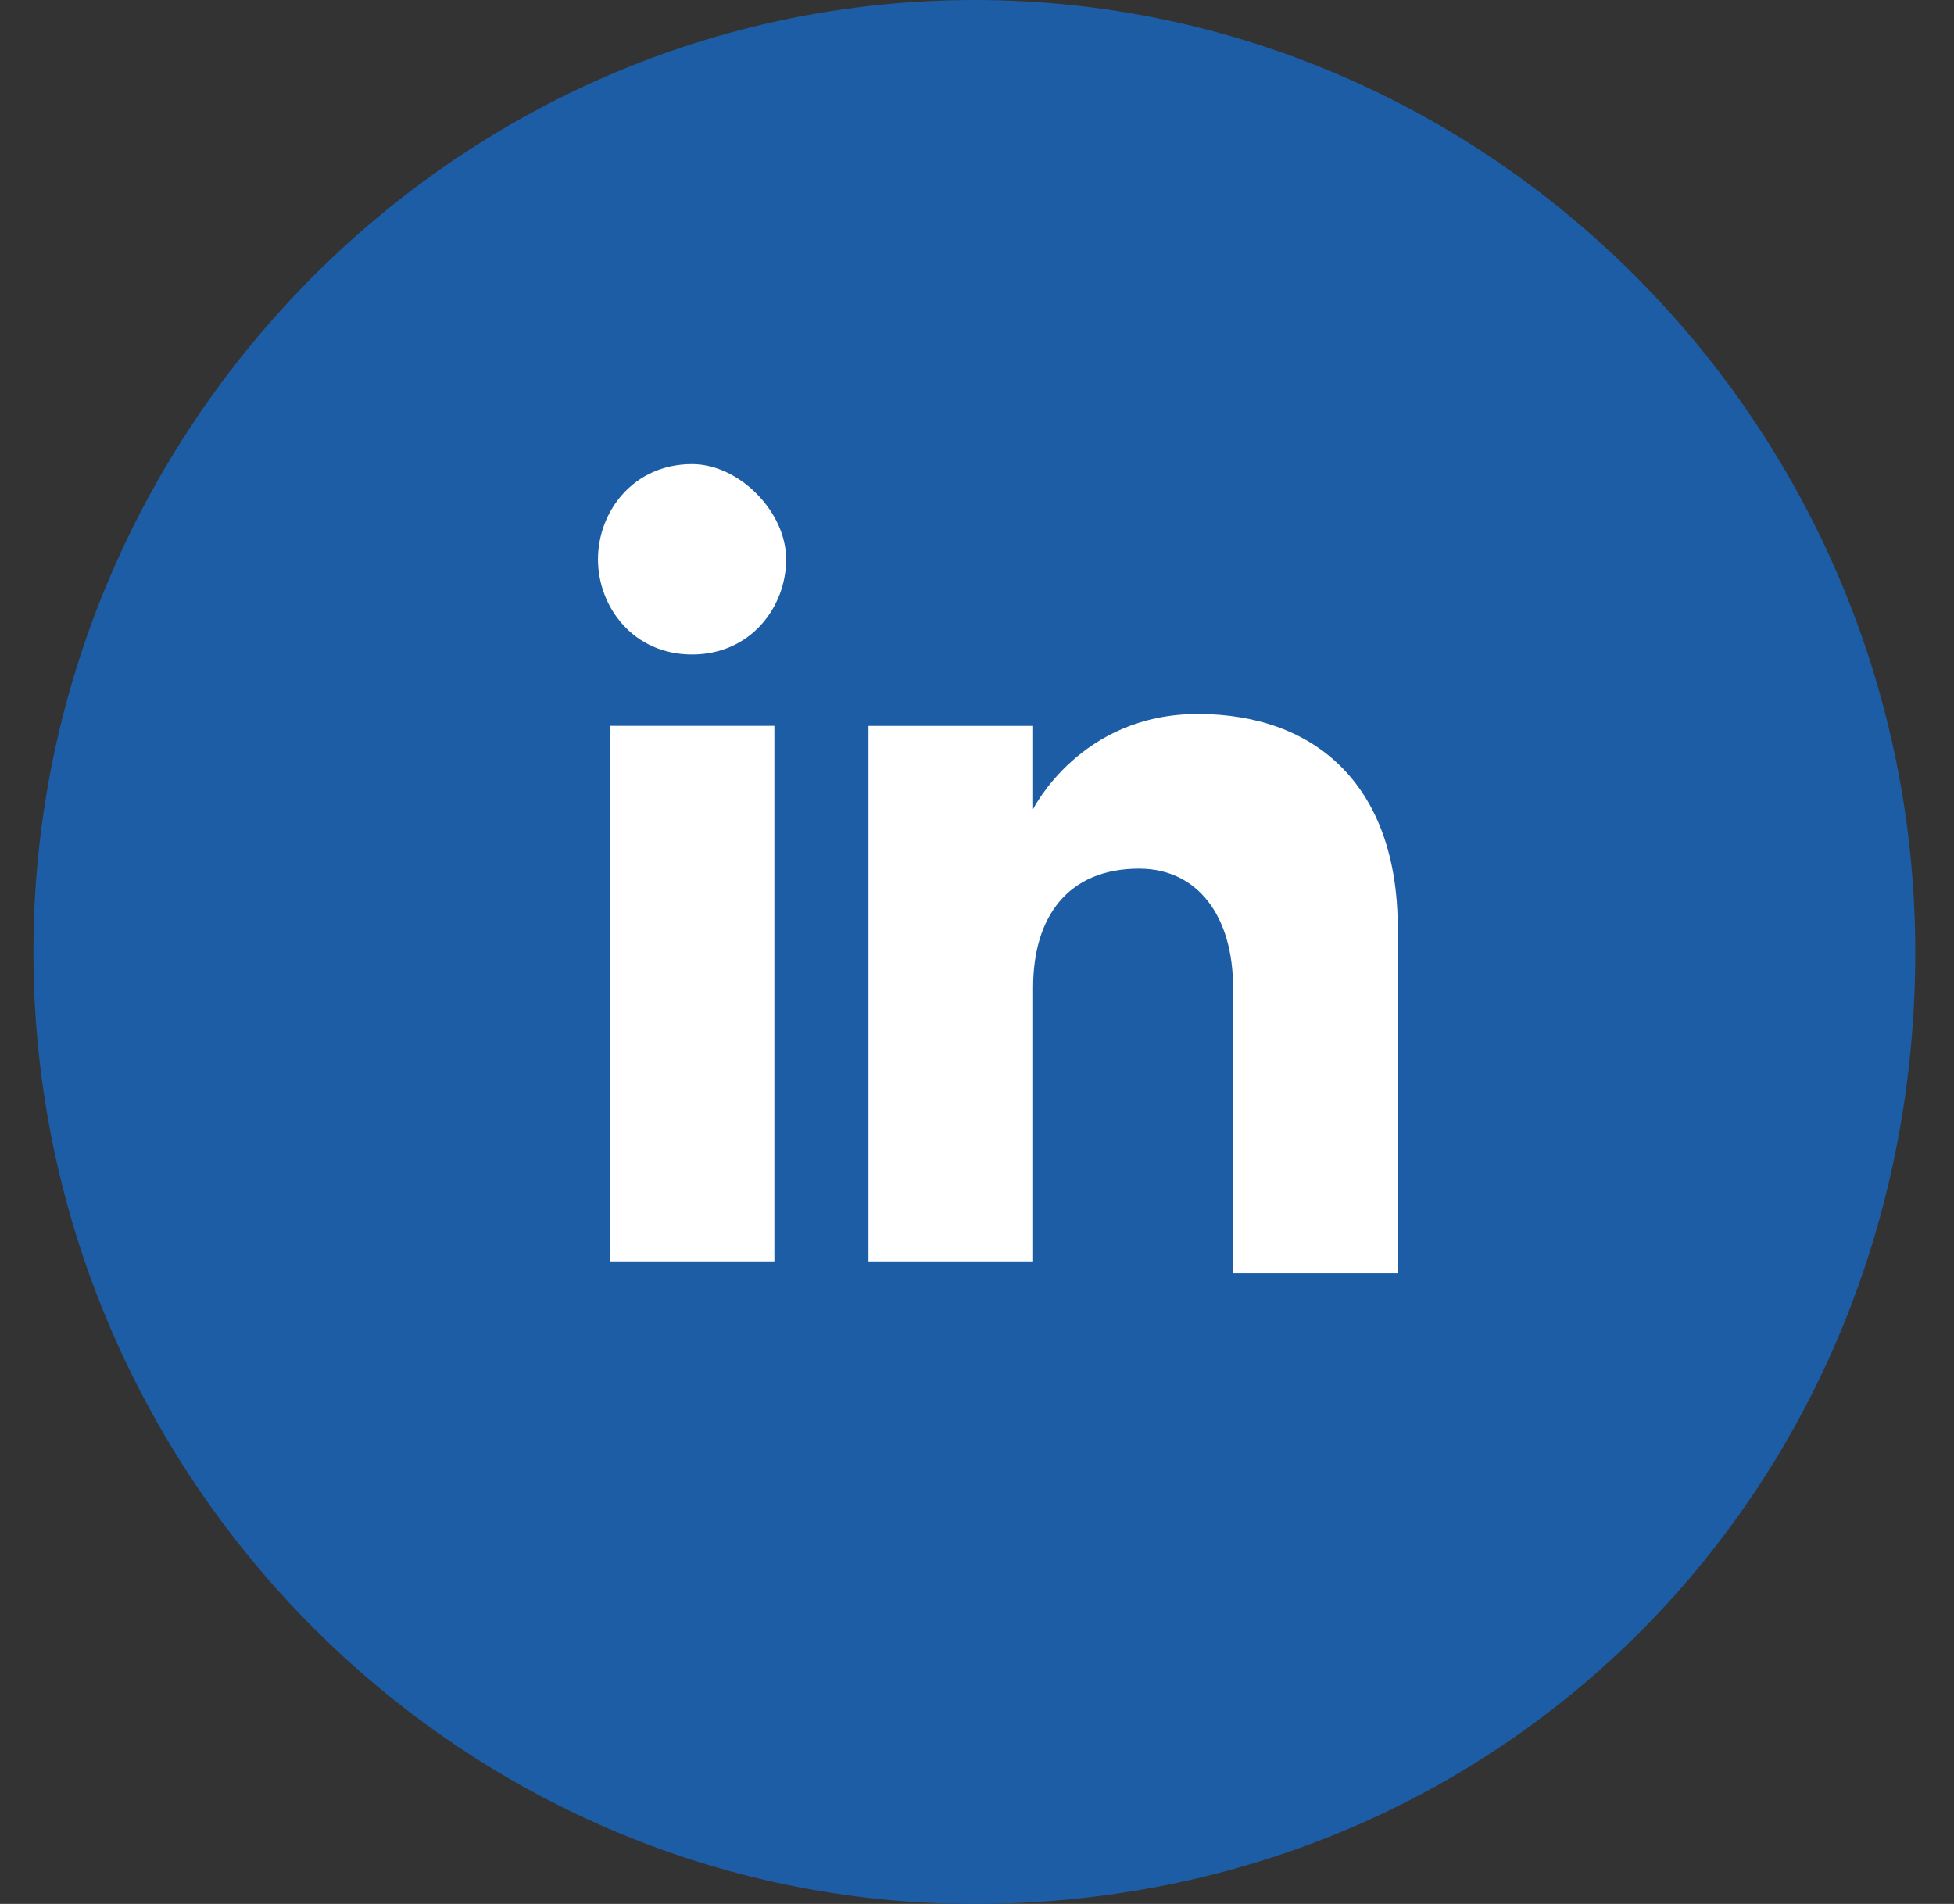
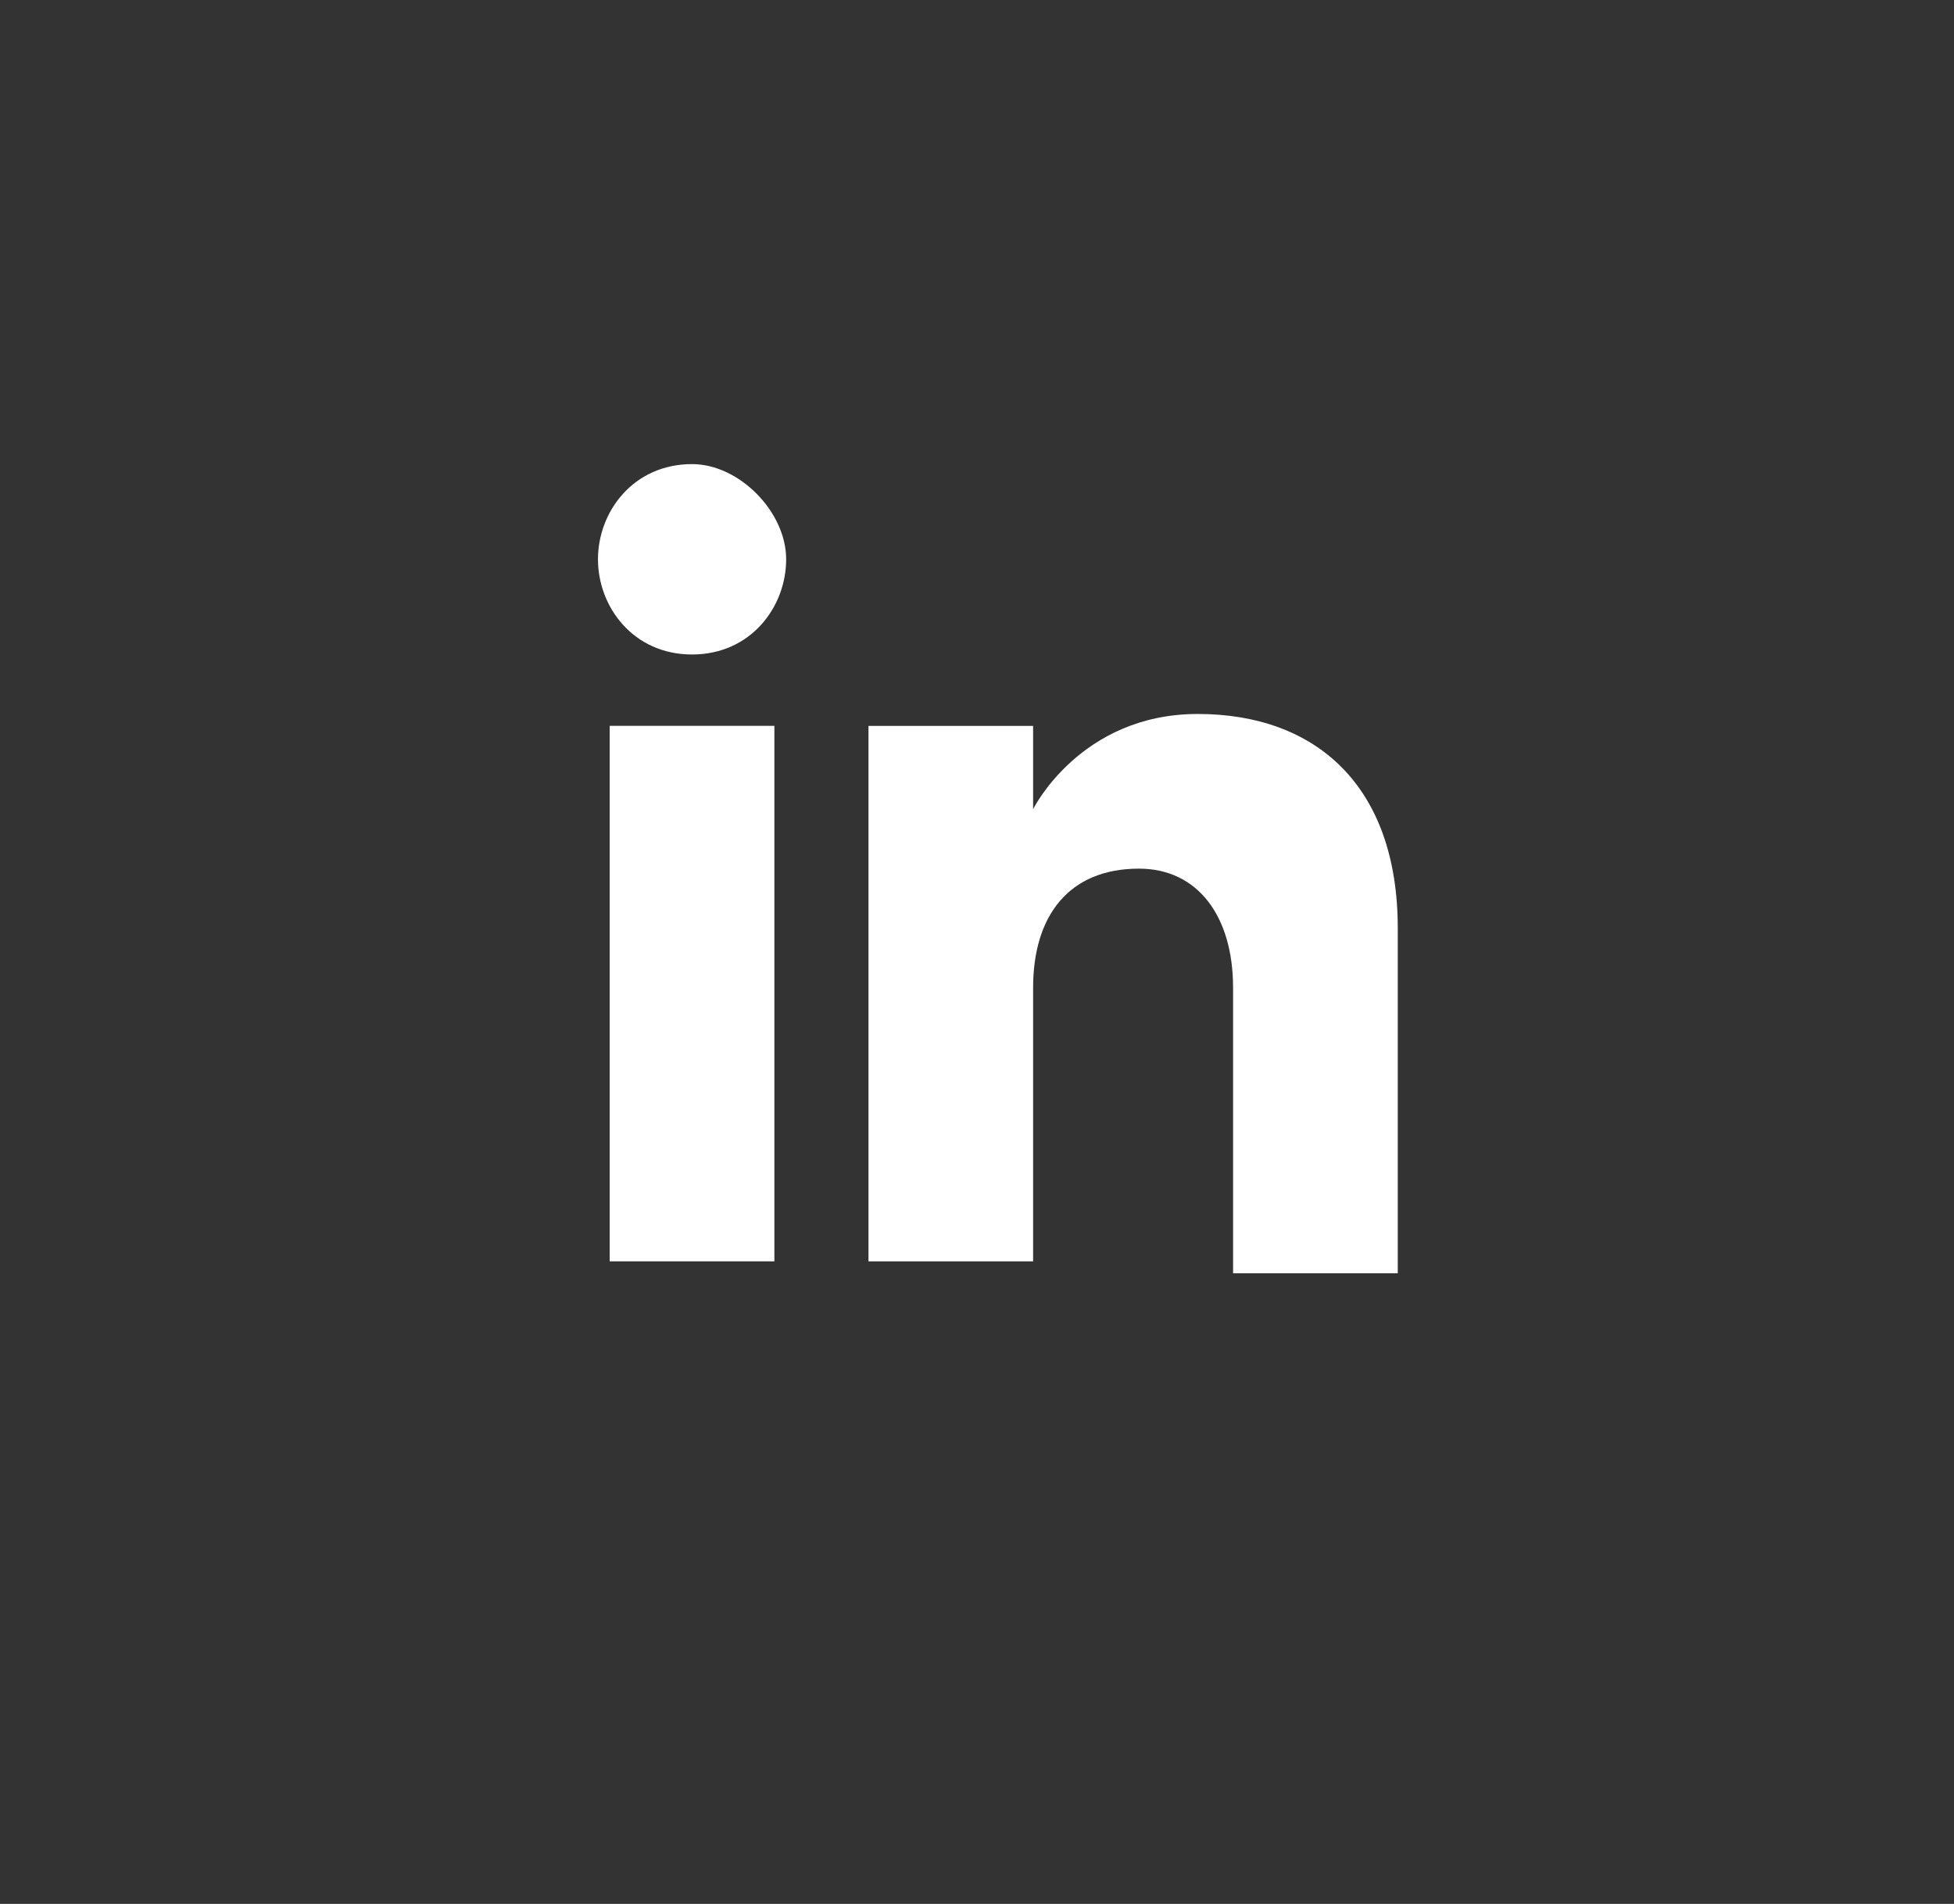
<svg xmlns="http://www.w3.org/2000/svg" width="39" height="38" viewBox="0 0 39 38" fill="none">
  <rect x="0" y="0" width="39" height="38" fill="#333333" stroke="none" />
-   <path d="M19.447 38C9.118 38 0.667 29.45 0.667 19C0.667 8.55 9.118 0 19.447 0C29.776 0 38.227 8.55 38.227 19C38.227 29.688 30.01 38 19.447 38Z" fill="#1D5DA5" />
  <path d="M15.456 14.487H12.169V25.175H15.456V14.487Z" fill="white" />
  <path d="M13.813 13.063C14.986 13.063 15.691 12.113 15.691 11.163C15.691 10.213 14.752 9.263 13.813 9.263C12.639 9.263 11.935 10.213 11.935 11.163C11.935 12.113 12.639 13.063 13.813 13.063Z" fill="white" />
  <path d="M20.62 19.712C20.62 18.288 21.325 17.337 22.733 17.337C23.907 17.337 24.611 18.288 24.611 19.712C24.611 21.375 24.611 25.413 24.611 25.413H27.898C27.898 25.413 27.898 21.375 27.898 18.525C27.898 15.675 26.254 14.25 23.907 14.25C21.559 14.25 20.62 16.15 20.62 16.15V14.488H17.334V25.175H20.62C20.62 25.413 20.62 21.375 20.62 19.712Z" fill="white" />
</svg>